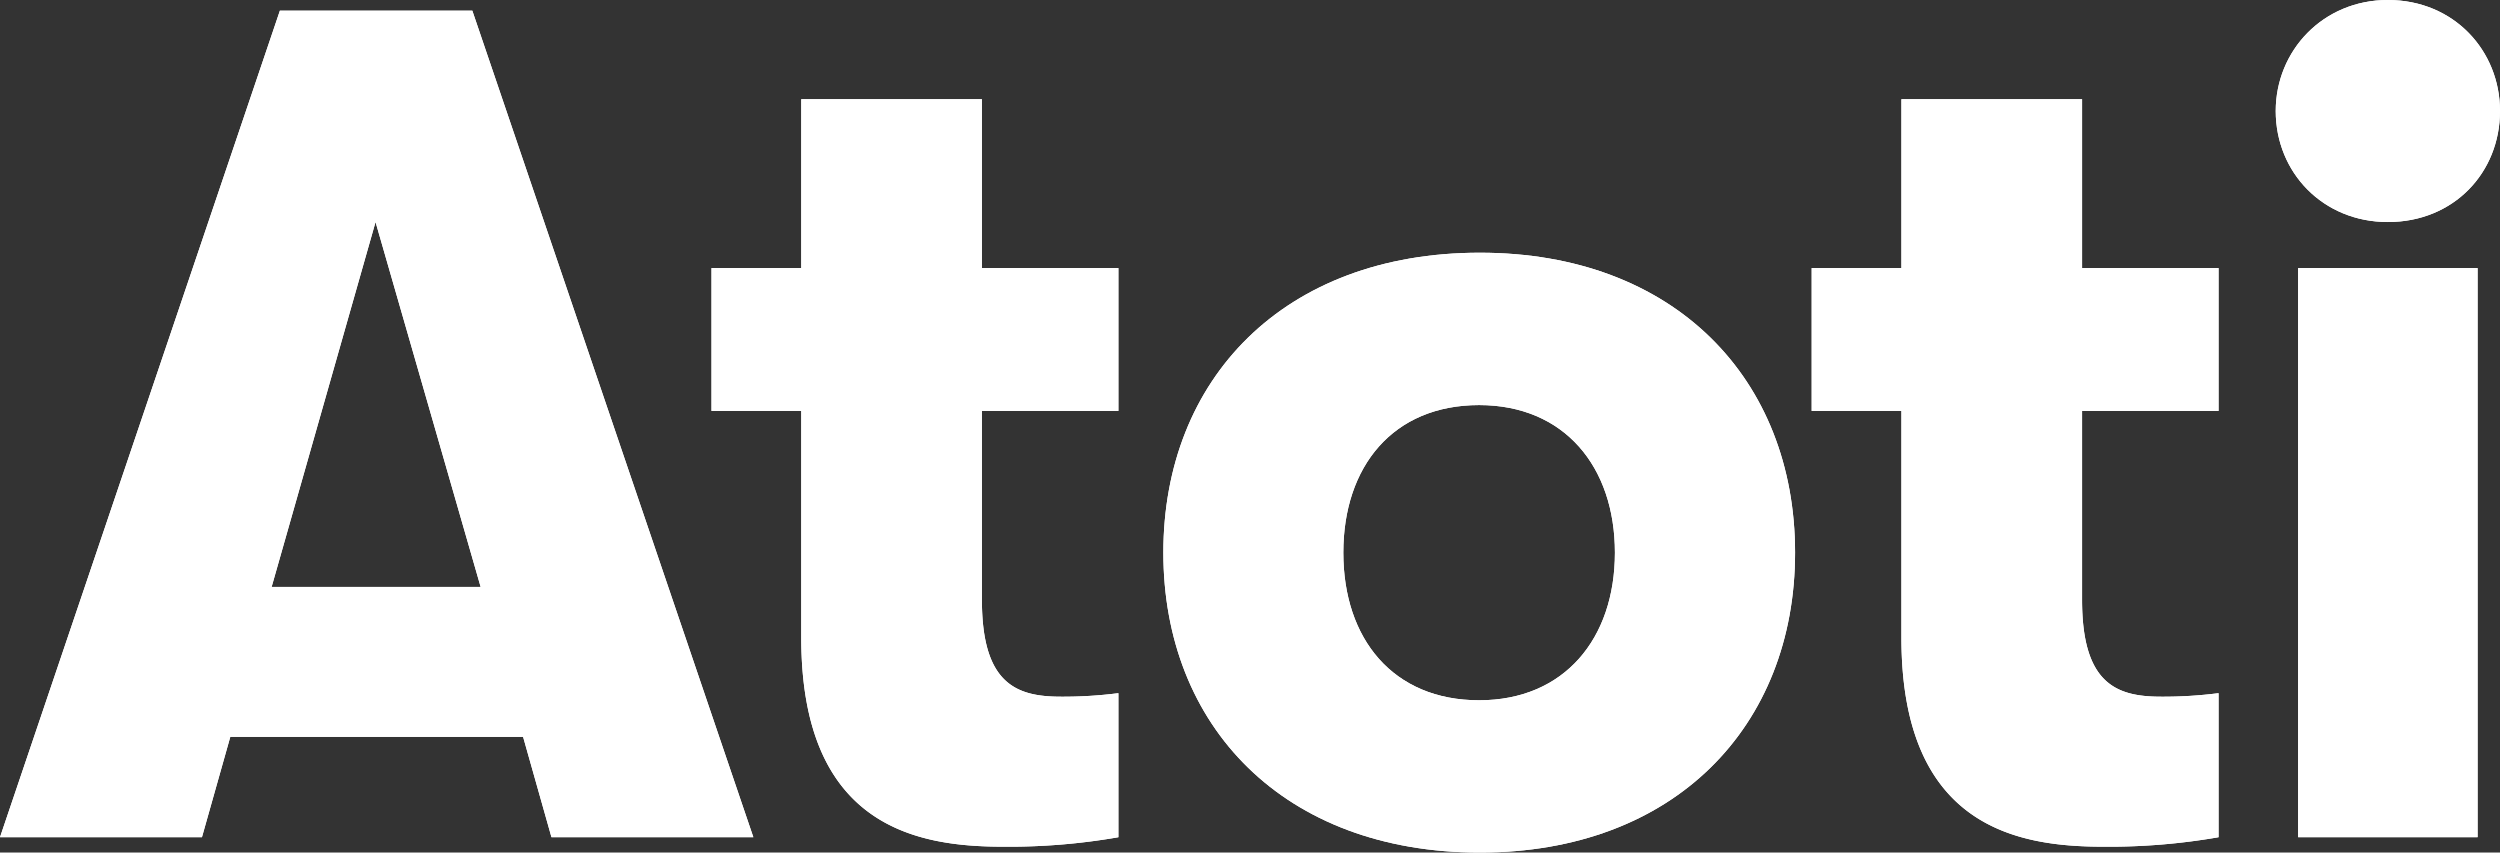
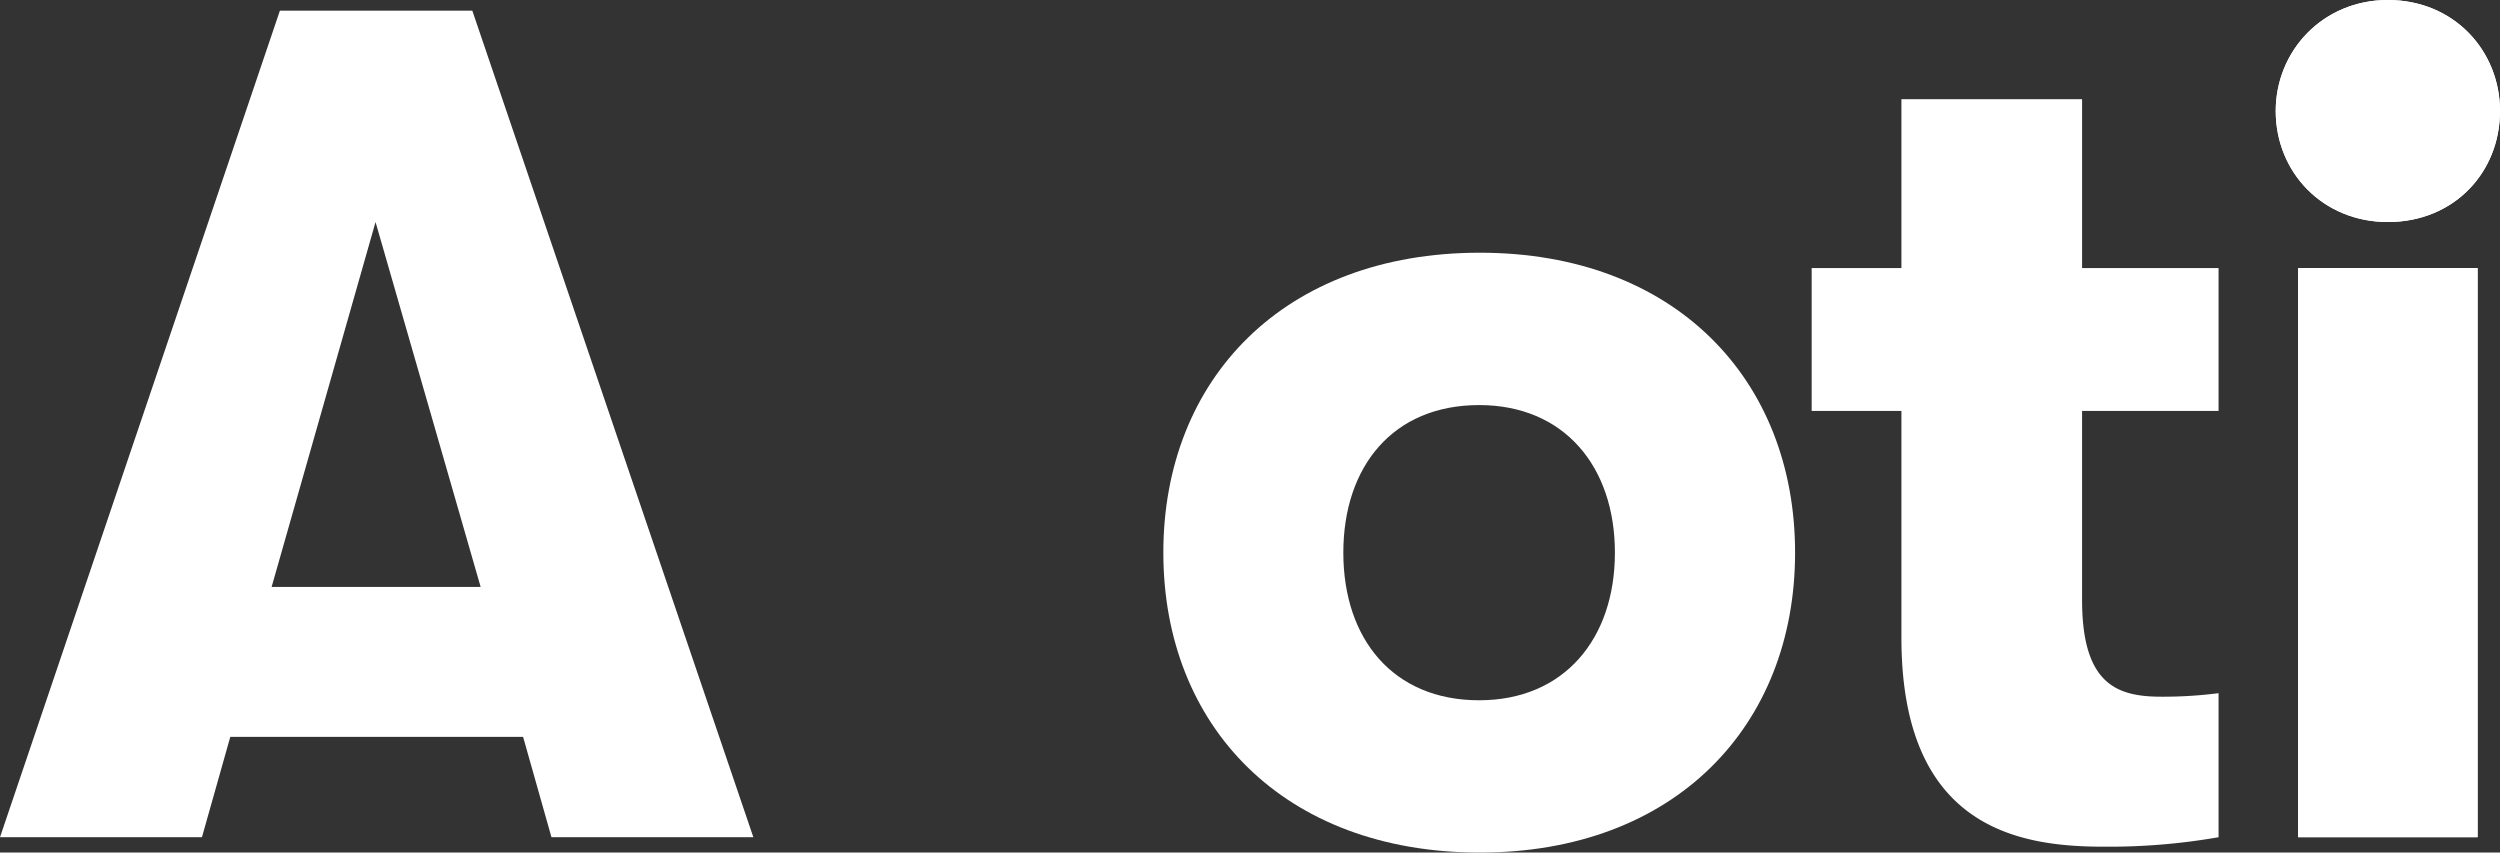
<svg xmlns="http://www.w3.org/2000/svg" width="896.55" height="305.747">
  <rect width="100%" height="100%" fill="#333333" stroke="none" />
  <g>
    <g>
      <g>
-         <path fill="#ffffff" d="M187.59 264.245h-105l-10.17 36H0L100.375 3.825h69.008l100.786 296.421h-72.4Zm-15.225-53.77-37.689-130.85-37.267 130.85Z" />
-       </g>
+         </g>
      <g>
-         <path fill="#ffffff" d="M401.079 248.587v51.658a228.093 228.093 0 0 1-41.32 3.391c-30.487 0-72.41-6.781-72.41-74.944v-81.314h-32.188V96.14h32.188V35.578h64.786V96.14h48.945v51.237h-48.946v67.754c0 30.064 12.281 34.721 28.375 34.721a155.469 155.469 0 0 0 20.57-1.266" />
-       </g>
+         </g>
      <g>
        <path fill="#ffffff" d="M417.197 198.193c0-62.24 43.2-107.565 113.5-107.565 69.853 0 113.055 45.326 113.055 107.565s-43.201 107.554-113.054 107.554c-70.3 0-113.5-45.314-113.5-107.554m161.94 0c0-30.909-18.217-52.926-48.692-52.926-30.909 0-48.7 22.017-48.7 52.926s17.795 52.938 48.7 52.938c30.475 0 48.692-22.03 48.692-52.938" />
      </g>
      <g>
-         <path fill="#ffffff" d="M795.62 248.587v51.658a228.363 228.363 0 0 1-41.333 3.391c-30.487 0-72.4-6.781-72.4-74.944v-81.314h-32.186V96.14h32.188V35.578h64.786V96.14h48.945v51.237h-48.946v67.754c0 30.064 12.282 34.721 28.375 34.721a155.608 155.608 0 0 0 20.57-1.266" />
-       </g>
+         </g>
      <g>
        <path fill="#ffffff" d="M816.117 39.812C816.117 18.218 833.043 0 856.327 0c23.731 0 40.223 18.217 40.223 39.812 0 22.018-16.492 39.814-40.223 39.814-23.284 0-40.21-17.8-40.21-39.814m8.035 56.329h64.363v204.092h-64.363Z" />
      </g>
      <g>
        <path fill="#ffffff" d="M187.59 264.245h-105l-10.17 36H0L100.375 3.825h69.008l100.786 296.421h-72.4Zm-15.225-53.77-37.689-130.85-37.267 130.85Z" />
      </g>
      <g>
-         <path fill="#ffffff" d="M401.079 248.587v51.658a228.093 228.093 0 0 1-41.32 3.391c-30.487 0-72.41-6.781-72.41-74.944v-81.314h-32.188V96.14h32.188V35.578h64.786V96.14h48.945v51.237h-48.946v67.754c0 30.064 12.281 34.721 28.375 34.721a155.469 155.469 0 0 0 20.57-1.266" />
-       </g>
+         </g>
      <g>
-         <path fill="#ffffff" d="M417.197 198.193c0-62.24 43.2-107.565 113.5-107.565 69.853 0 113.055 45.326 113.055 107.565s-43.201 107.554-113.054 107.554c-70.3 0-113.5-45.314-113.5-107.554m161.94 0c0-30.909-18.217-52.926-48.692-52.926-30.909 0-48.7 22.017-48.7 52.926s17.795 52.938 48.7 52.938c30.475 0 48.692-22.03 48.692-52.938" />
-       </g>
+         </g>
      <g>
        <path fill="#ffffff" d="M795.62 248.587v51.658a228.363 228.363 0 0 1-41.333 3.391c-30.487 0-72.4-6.781-72.4-74.944v-81.314h-32.186V96.14h32.188V35.578h64.786V96.14h48.945v51.237h-48.946v67.754c0 30.064 12.282 34.721 28.375 34.721a155.608 155.608 0 0 0 20.57-1.266" />
      </g>
      <g>
        <path fill="#ffffff" d="M816.117 39.812C816.117 18.218 833.043 0 856.327 0c23.731 0 40.223 18.217 40.223 39.812 0 22.018-16.492 39.814-40.223 39.814-23.284 0-40.21-17.8-40.21-39.814m8.035 56.329h64.363v204.092h-64.363Z" />
      </g>
    </g>
  </g>
</svg>